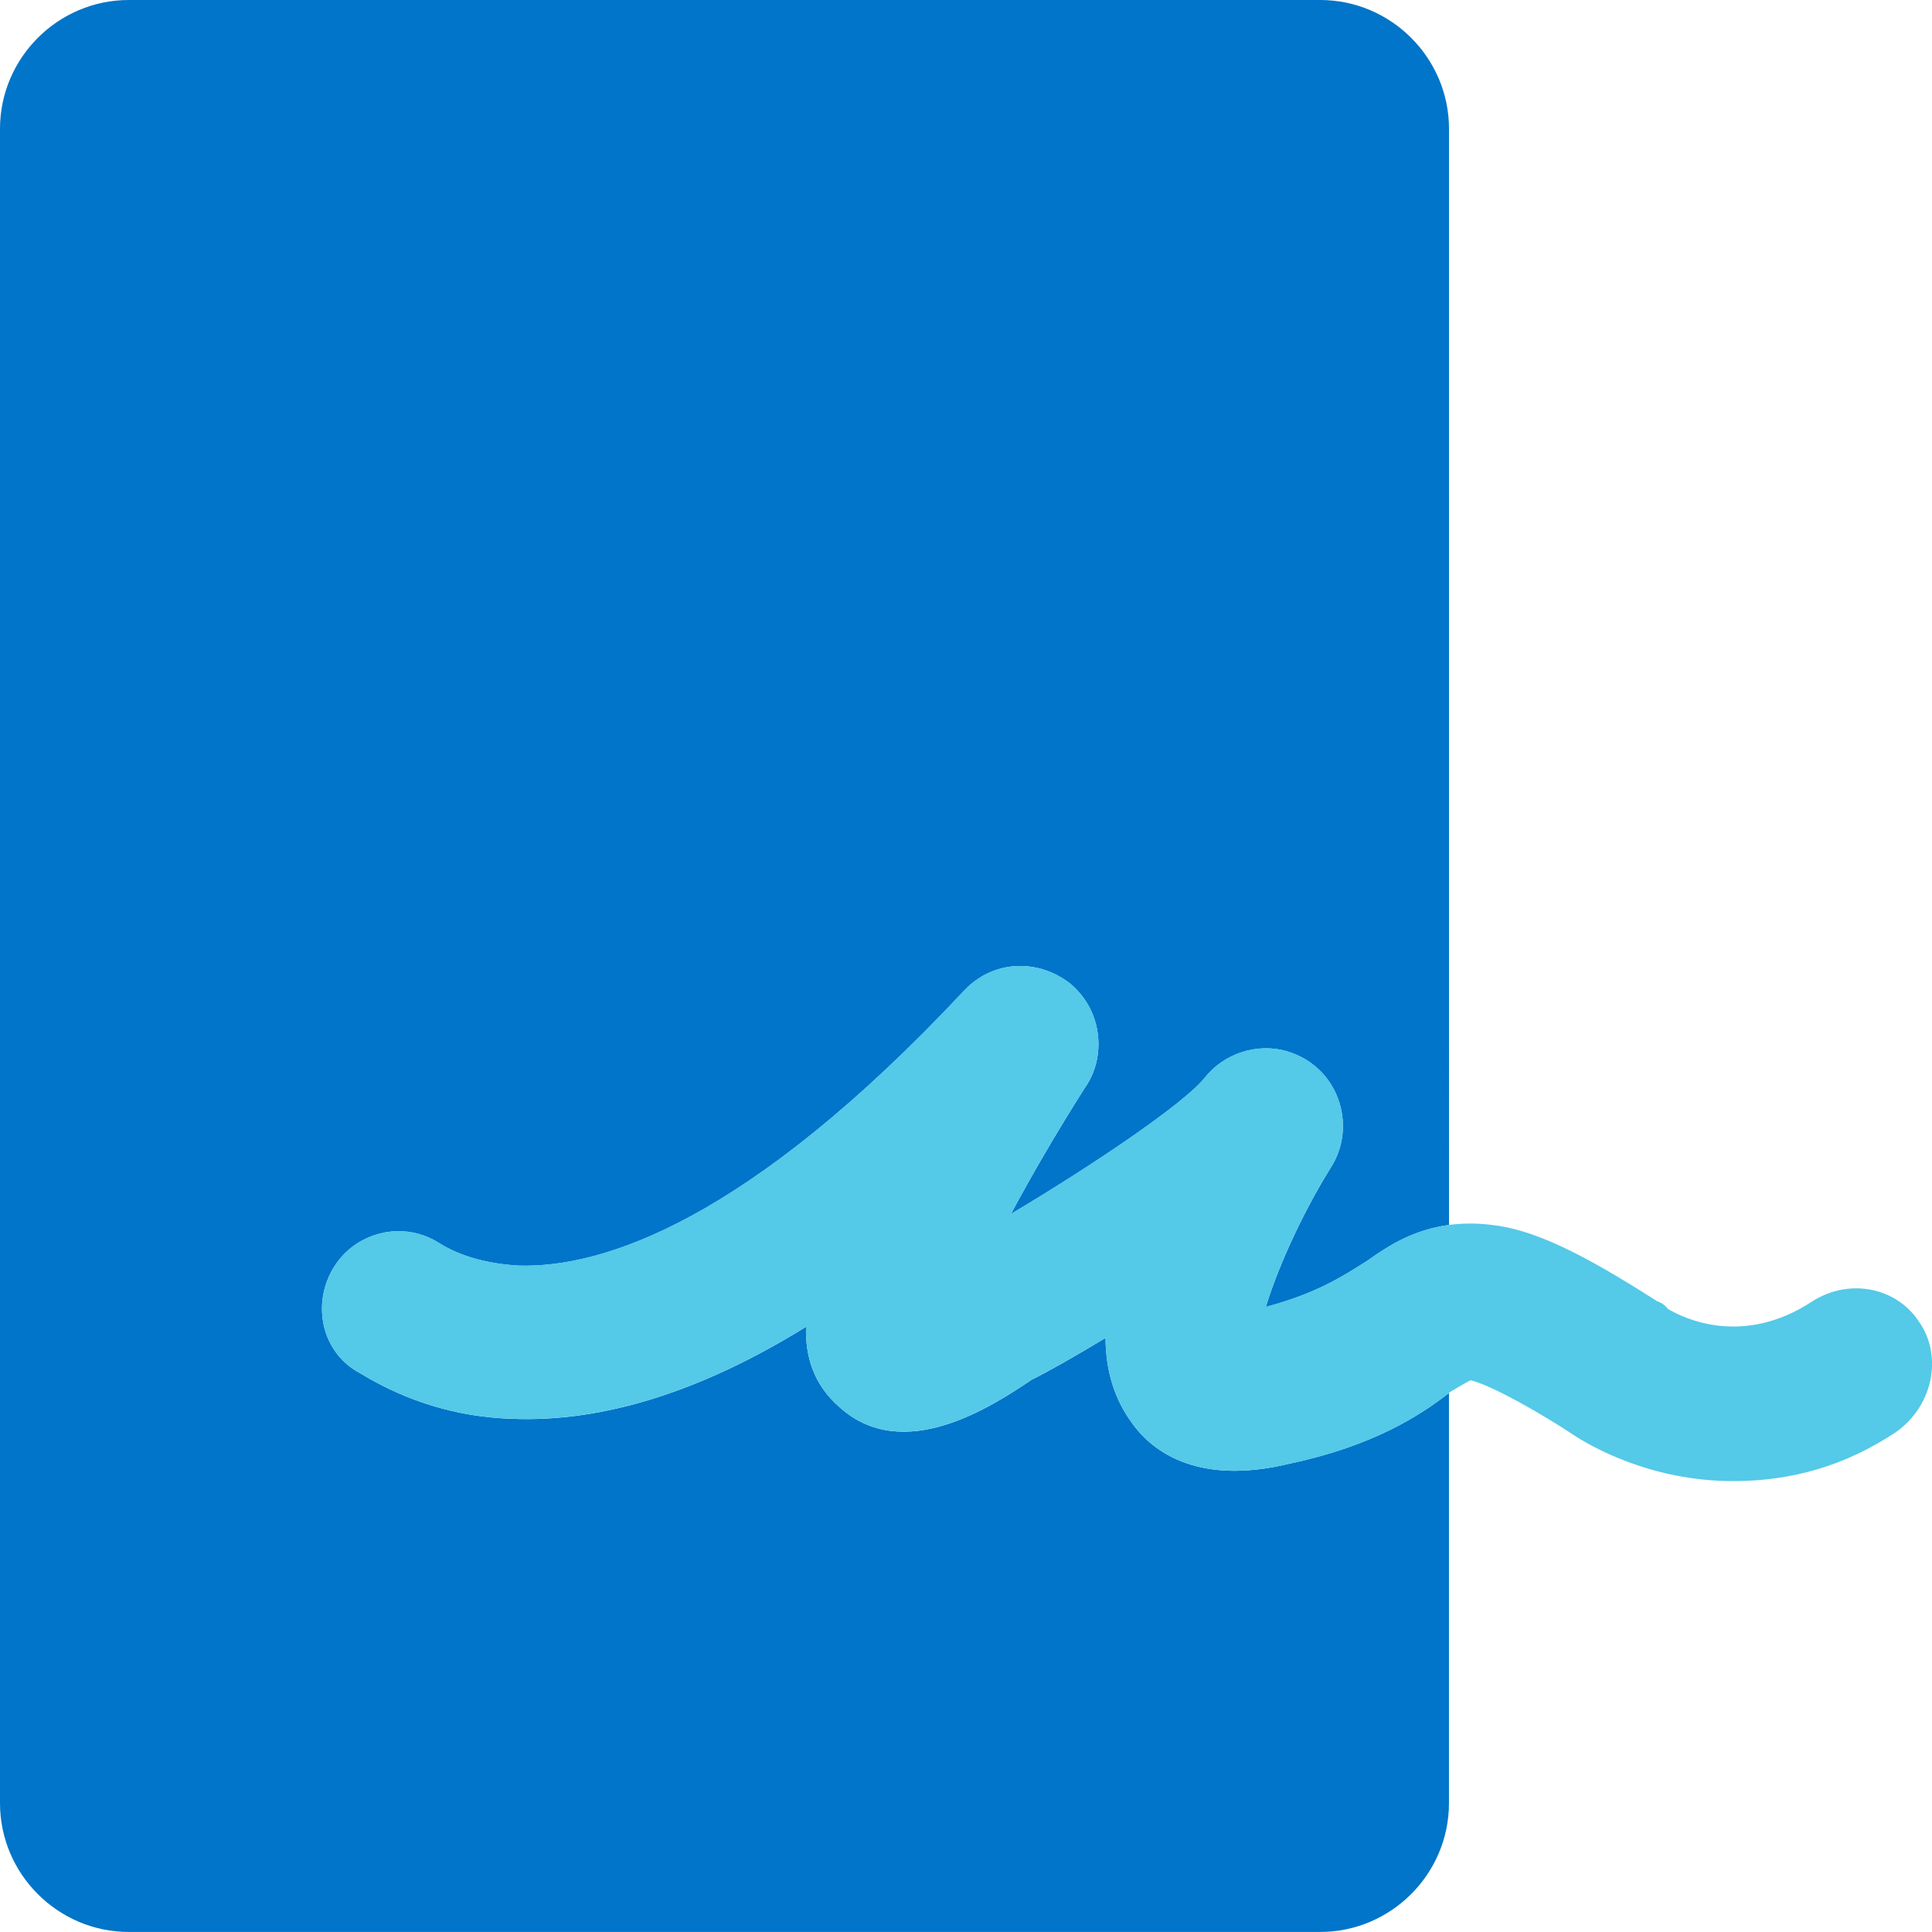
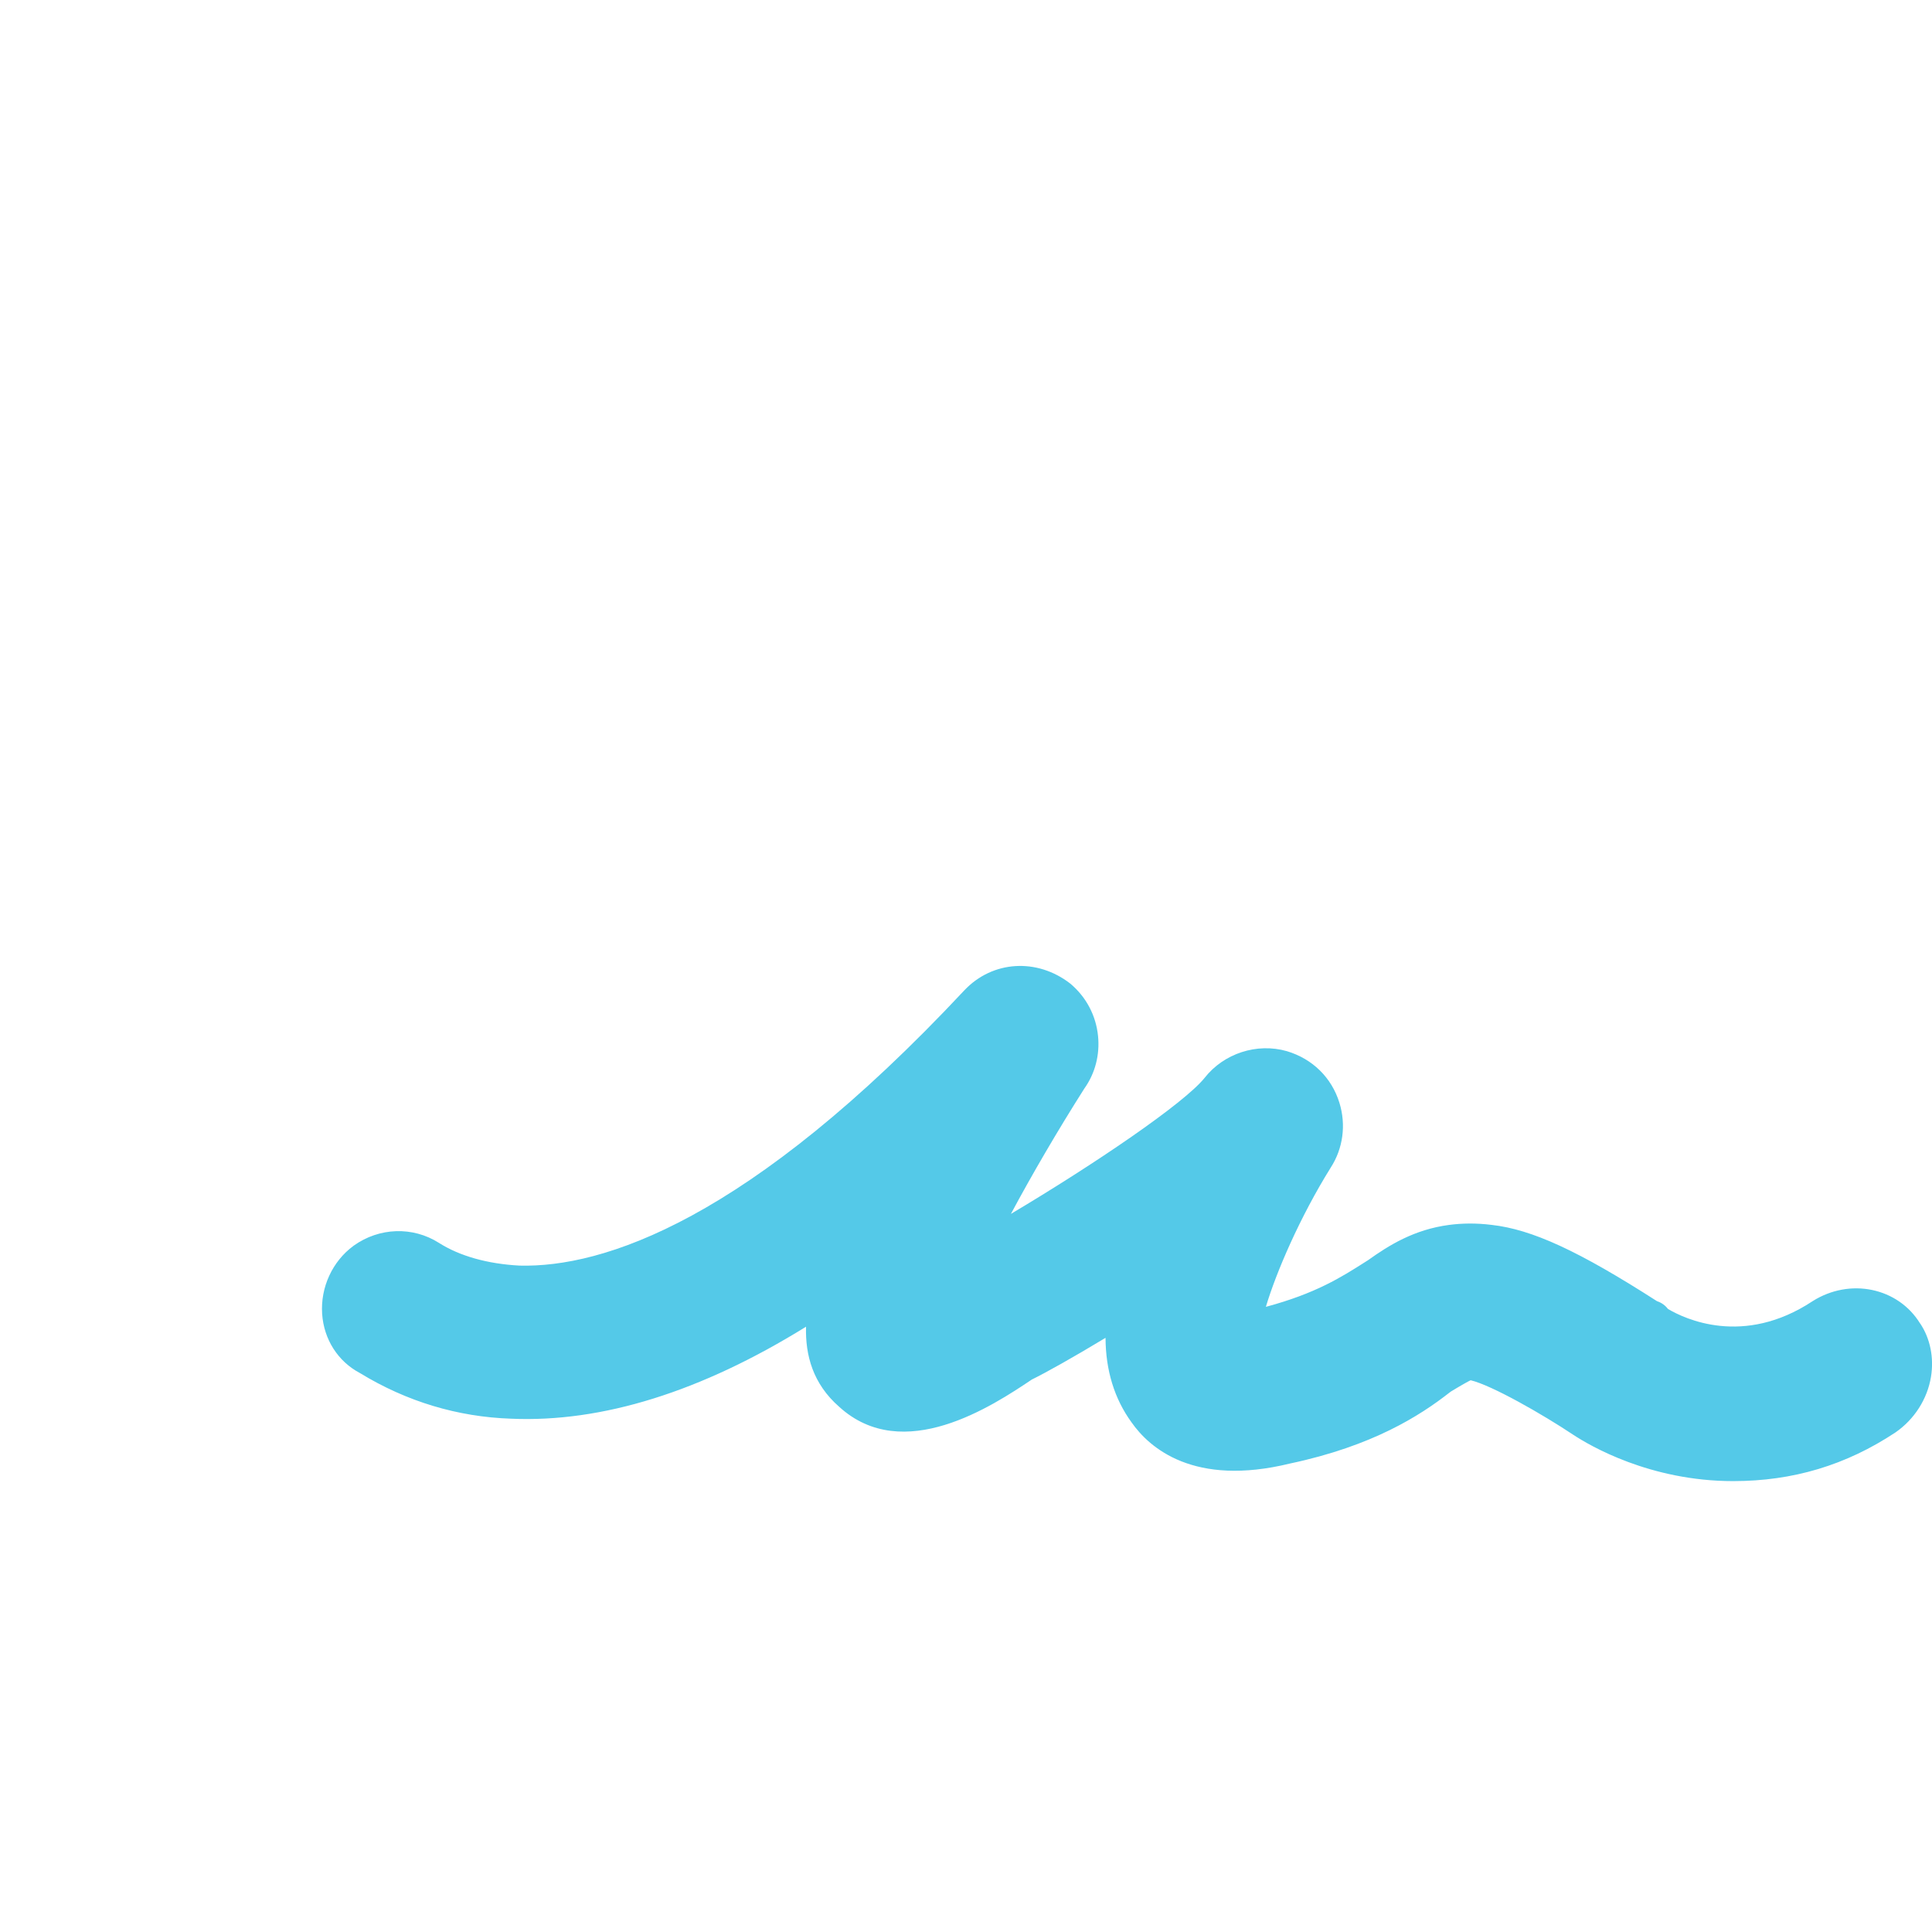
<svg xmlns="http://www.w3.org/2000/svg" id="Product" viewBox="0 0 512 512">
  <defs>
    <style>.cls-1{fill:#0075c9;}.cls-2{fill:#54c9e8;}</style>
  </defs>
  <g id="eSigning">
-     <path class="cls-1" d="m299.86,376.94c-4.54-6.25-6.84-13.75-6.88-22.38-8.59,5.2-15.87,9.27-19.53,11.05-10.43,7.02-34.11,22.67-51.05,7.23-6.98-6.1-9-13.68-8.79-21.23-27.79,17.23-54.07,25.43-78.16,24.38-14.18-.48-27.66-4.54-40.02-12.07-5.85-3.07-9.61-8.93-10.06-15.73-.46-7.02,2.72-13.92,8.31-18.01.02-.01.04-.02.05-.04,6.79-4.86,15.66-5.15,22.6-.74,5.49,3.49,12.88,5.57,21.39,6.02,21.96.55,60.49-11.65,117.83-72.94,7.47-7.92,19.29-8.66,28.12-1.77,4.23,3.58,6.77,8.44,7.32,13.84.52,5.01-.77,9.94-3.62,13.93-7.01,11.04-13.87,22.78-19.47,33.24,22.22-13.22,45.93-29.31,51.34-36.06,5.09-6.48,13.87-9.34,21.79-7.07,6.81,2.03,11.87,7.01,13.93,13.68,1.81,5.85.96,12.11-2.31,17.19-8.19,13.16-14.47,27.79-17.18,36.89,13.23-3.55,19.95-7.84,26.47-11.98l.63-.4c5.54-3.97,12.22-8.12,21.43-9.33V34.13c0-18.77-15.36-34.13-34.13-34.13H34.13C15.36,0,0,15.36,0,34.13v443.73c0,18.77,15.36,34.13,34.13,34.13h315.73c18.77,0,34.13-15.36,34.13-34.13v-108.7c-7.62,5.94-20.14,14.04-42.1,18.69-25.54,6.26-37.31-4.15-42.04-10.92Z" />
    <path class="cls-2" d="m508.87,350.77c-5.85-9.55-18.61-12.23-28.54-5.93-18.32,12.09-33.89,4.66-38.3,2.05-.74-.97-1.73-1.68-2.9-2.06-20.77-13.33-33.12-19.02-43.83-20.22-4.18-.52-7.9-.44-11.3.01-9.21,1.22-15.88,5.36-21.43,9.33l-.63.4c-6.52,4.15-13.25,8.43-26.47,11.98,2.71-9.1,8.99-23.74,17.18-36.89,3.28-5.07,4.12-11.34,2.31-17.19-2.06-6.66-7.11-11.64-13.93-13.68-7.93-2.27-16.7.59-21.79,7.07-5.42,6.75-29.12,22.84-51.34,36.06,5.6-10.46,12.46-22.2,19.47-33.24,2.85-3.99,4.13-8.92,3.62-13.93-.55-5.4-3.09-10.26-7.32-13.84-8.83-6.88-20.65-6.15-28.12,1.77-57.33,61.29-95.87,73.48-117.83,72.94-8.51-.45-15.9-2.53-21.39-6.02-6.94-4.41-15.81-4.12-22.6.74-.02.01-.03.02-.05.04-5.59,4.1-8.77,11-8.31,18.01.45,6.79,4.2,12.65,10.06,15.73,12.35,7.53,25.83,11.59,40.02,12.07,24.09,1.05,50.37-7.15,78.16-24.38-.21,7.56,1.82,15.14,8.79,21.23,16.93,15.44,40.61-.22,51.05-7.23,3.66-1.79,10.94-5.86,19.53-11.05.04,8.63,2.35,16.14,6.88,22.38,4.73,6.77,16.5,17.18,42.04,10.92,21.96-4.65,34.48-12.75,42.1-18.69.16-.13.36-.27.52-.39,3.41-2.06,4.78-2.78,5.22-2.98,5.59,1.32,19.13,9.07,27.19,14.45,4.37,2.88,20.33,12.28,42.36,12.28,15.86,0,29.92-4.21,43.07-12.93,4.98-3.46,8.4-8.81,9.37-14.69.84-5.11-.22-10.21-2.85-14.14Z" />
  </g>
</svg>